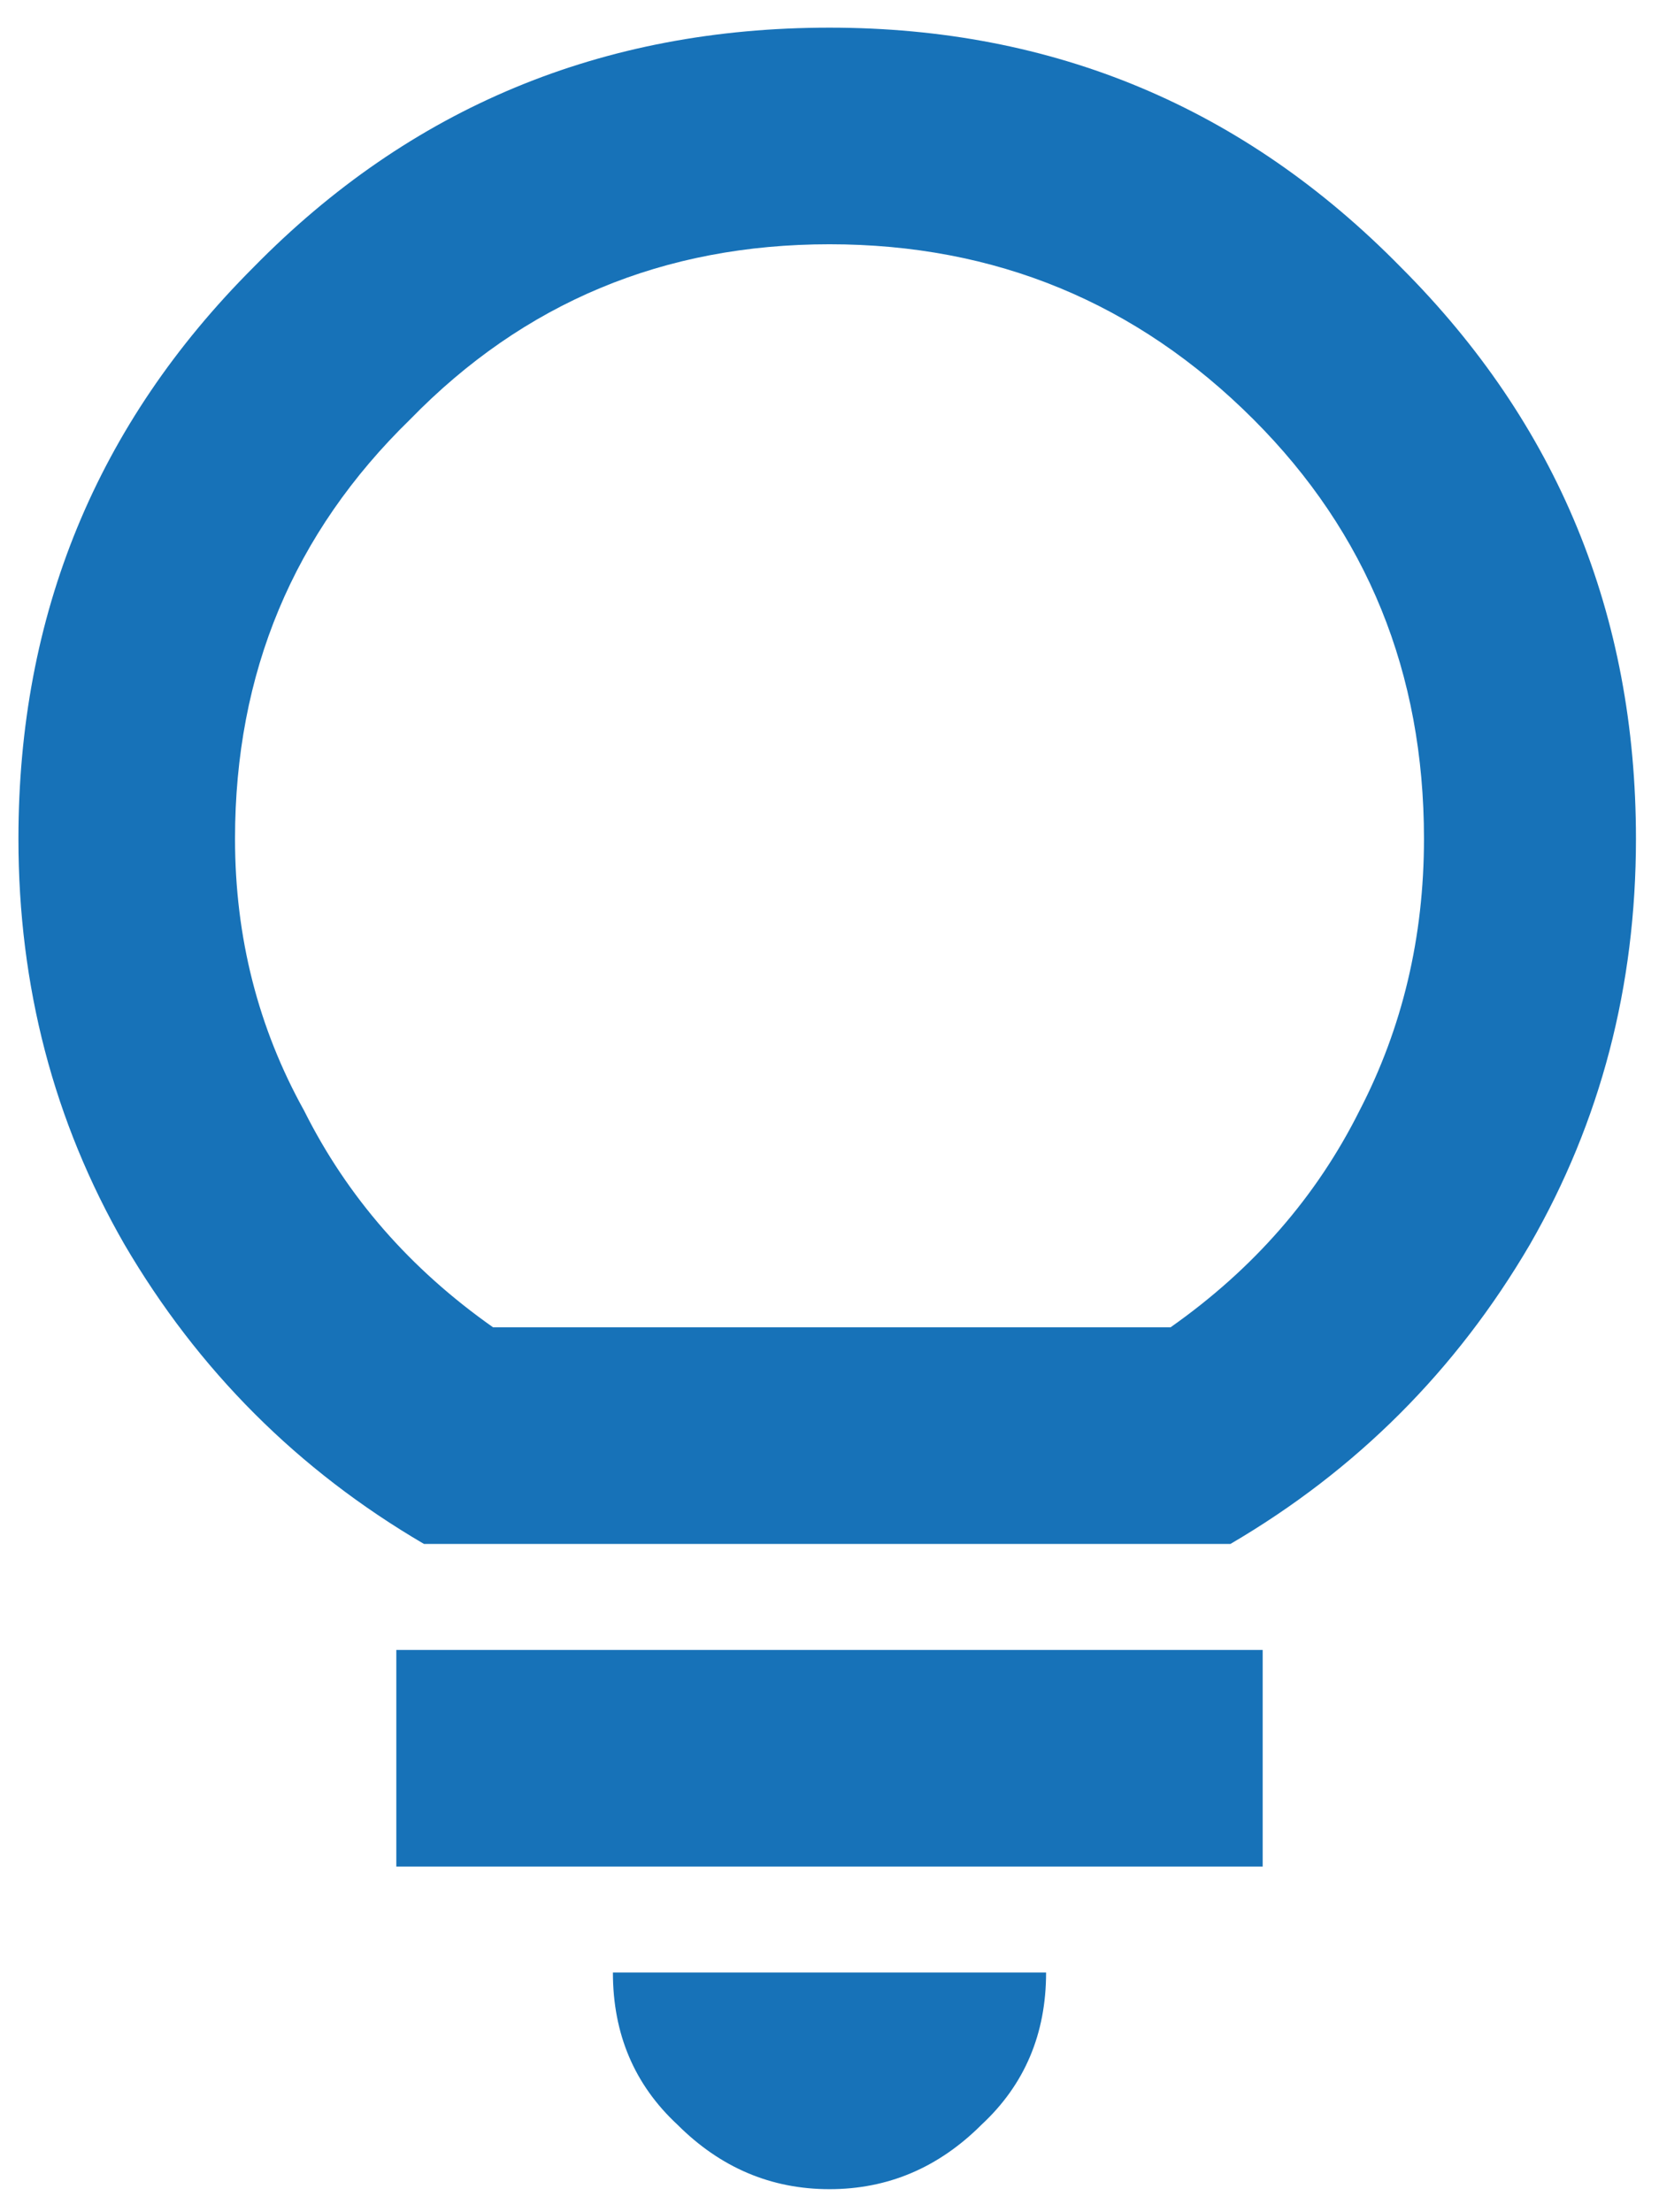
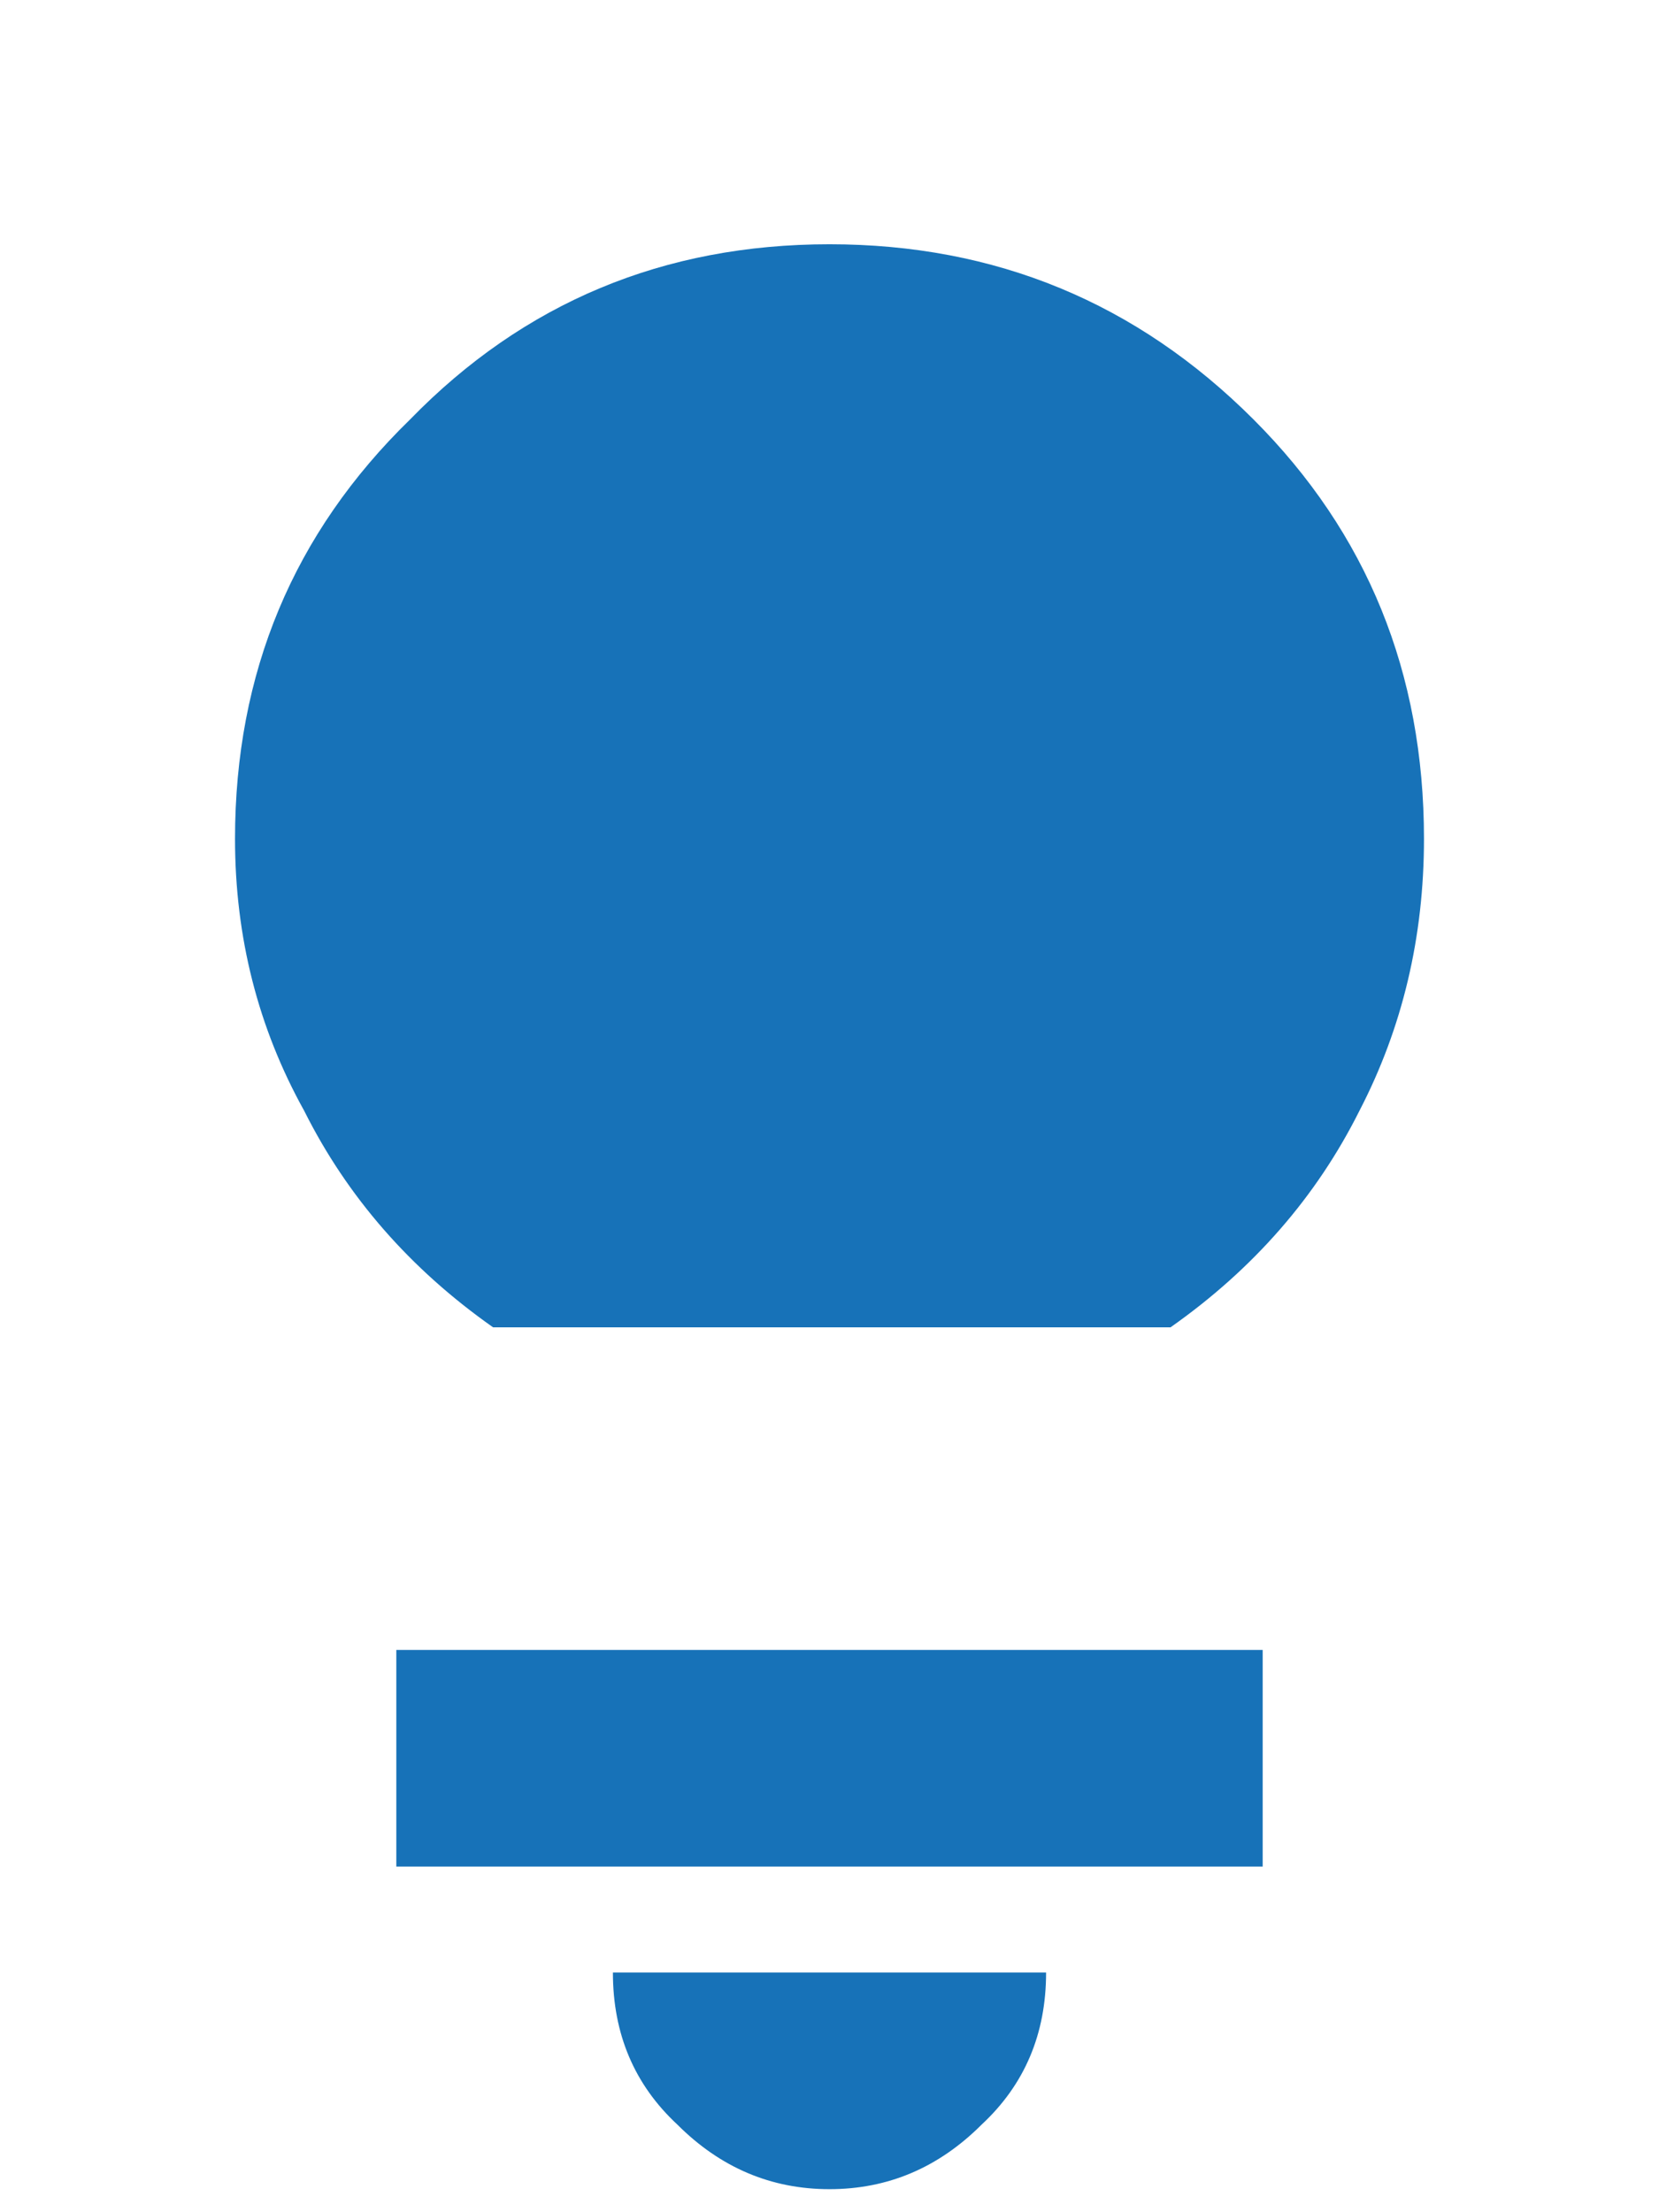
<svg xmlns="http://www.w3.org/2000/svg" version="1.2" viewBox="0 0 36 48" width="36" height="48">
  <title>New Project</title>
  <style>
		.s0 { fill: #1772b8 } 
	</style>
-   <path id="&lt;Compound Path&gt;" fill-rule="evenodd" class="s0" d="m18 47.5q-1.9 0-3.3-1.4-1.4-1.3-1.4-3.3h9.4q0 2-1.4 3.3-1.4 1.4-3.3 1.4zm-9.4-7v-4.7h18.8v4.7zm0.6-7q-4.1-2.4-6.5-6.5-2.3-4-2.3-8.8 0-7.3 5.1-12.4 5.1-5.2 12.5-5.2 7.3 0 12.4 5.2 5.1 5.1 5.1 12.4 0 4.8-2.3 8.8-2.4 4.1-6.5 6.5zm1.5-4.7h14.7q2.7-1.9 4.1-4.7 1.4-2.7 1.4-5.9 0-5.4-3.7-9.1-3.8-3.8-9.2-3.8-5.4 0-9.1 3.8-3.8 3.7-3.8 9.1 0 3.2 1.5 5.9 1.4 2.8 4.1 4.7z" />
+   <path id="&lt;Compound Path&gt;" fill-rule="evenodd" class="s0" d="m18 47.5q-1.9 0-3.3-1.4-1.4-1.3-1.4-3.3h9.4q0 2-1.4 3.3-1.4 1.4-3.3 1.4zm-9.4-7v-4.7h18.8v4.7zm0.6-7zm1.5-4.7h14.7q2.7-1.9 4.1-4.7 1.4-2.7 1.4-5.9 0-5.4-3.7-9.1-3.8-3.8-9.2-3.8-5.4 0-9.1 3.8-3.8 3.7-3.8 9.1 0 3.2 1.5 5.9 1.4 2.8 4.1 4.7z" />
</svg>